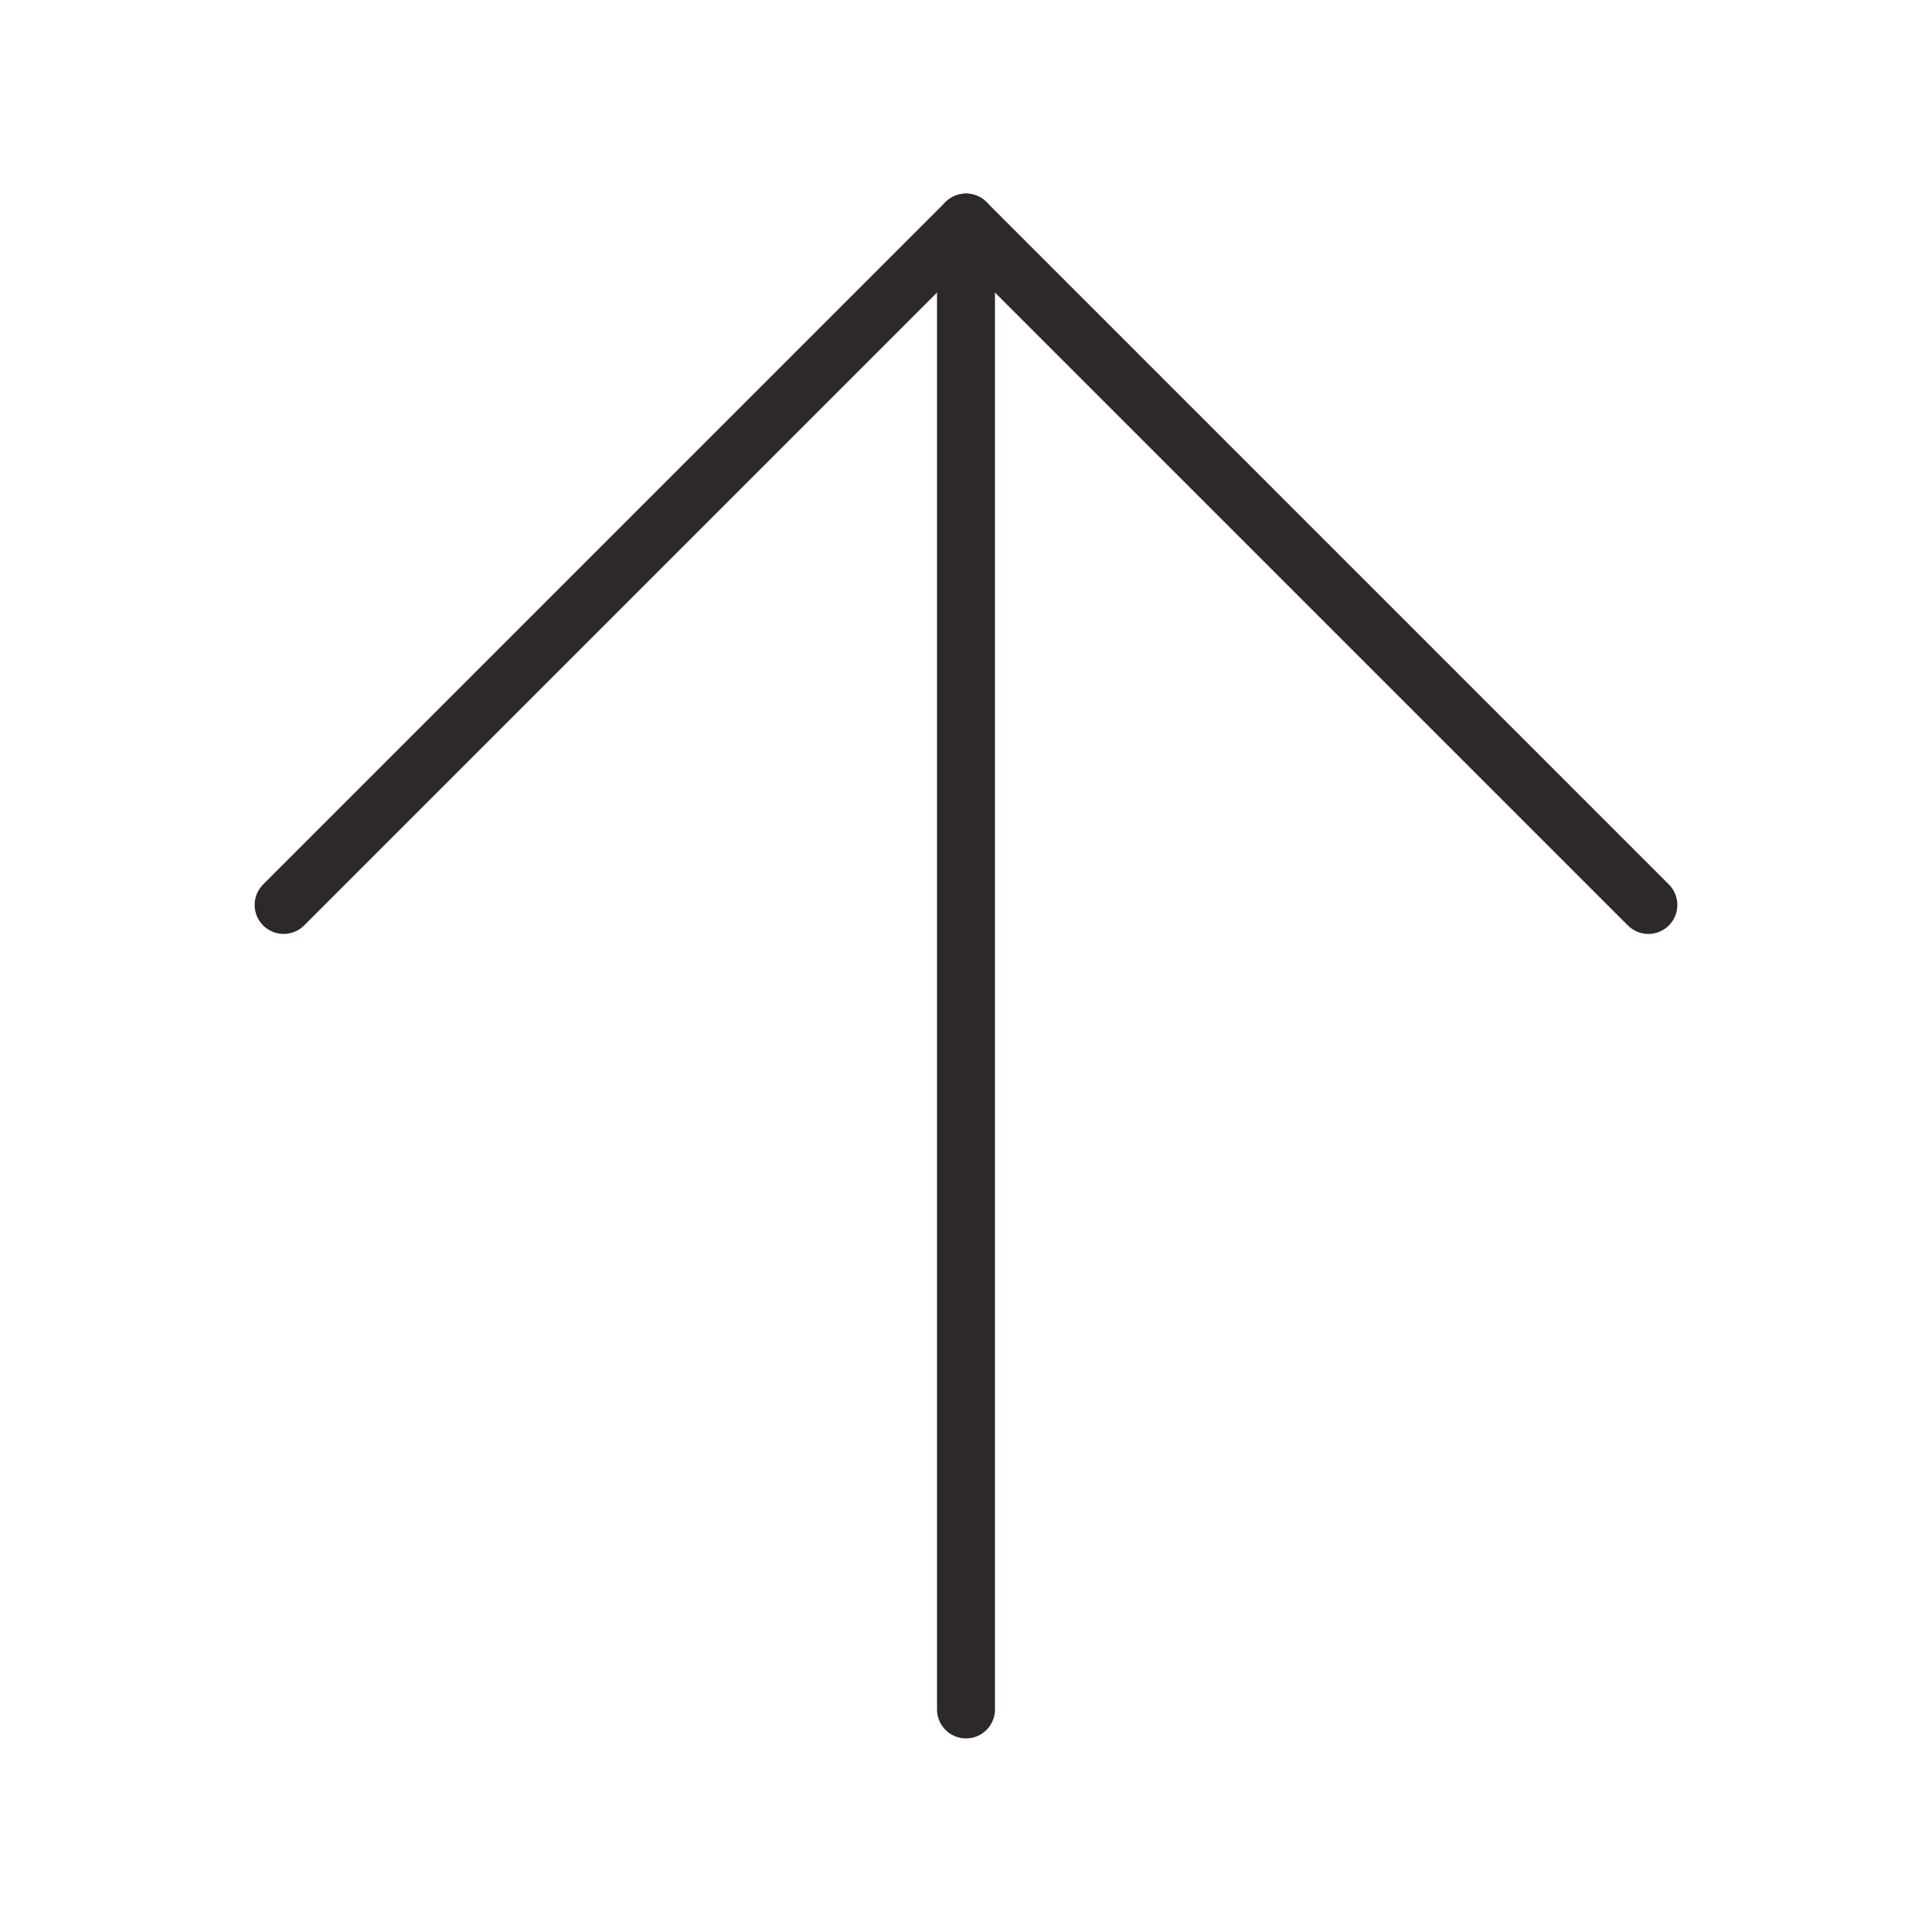
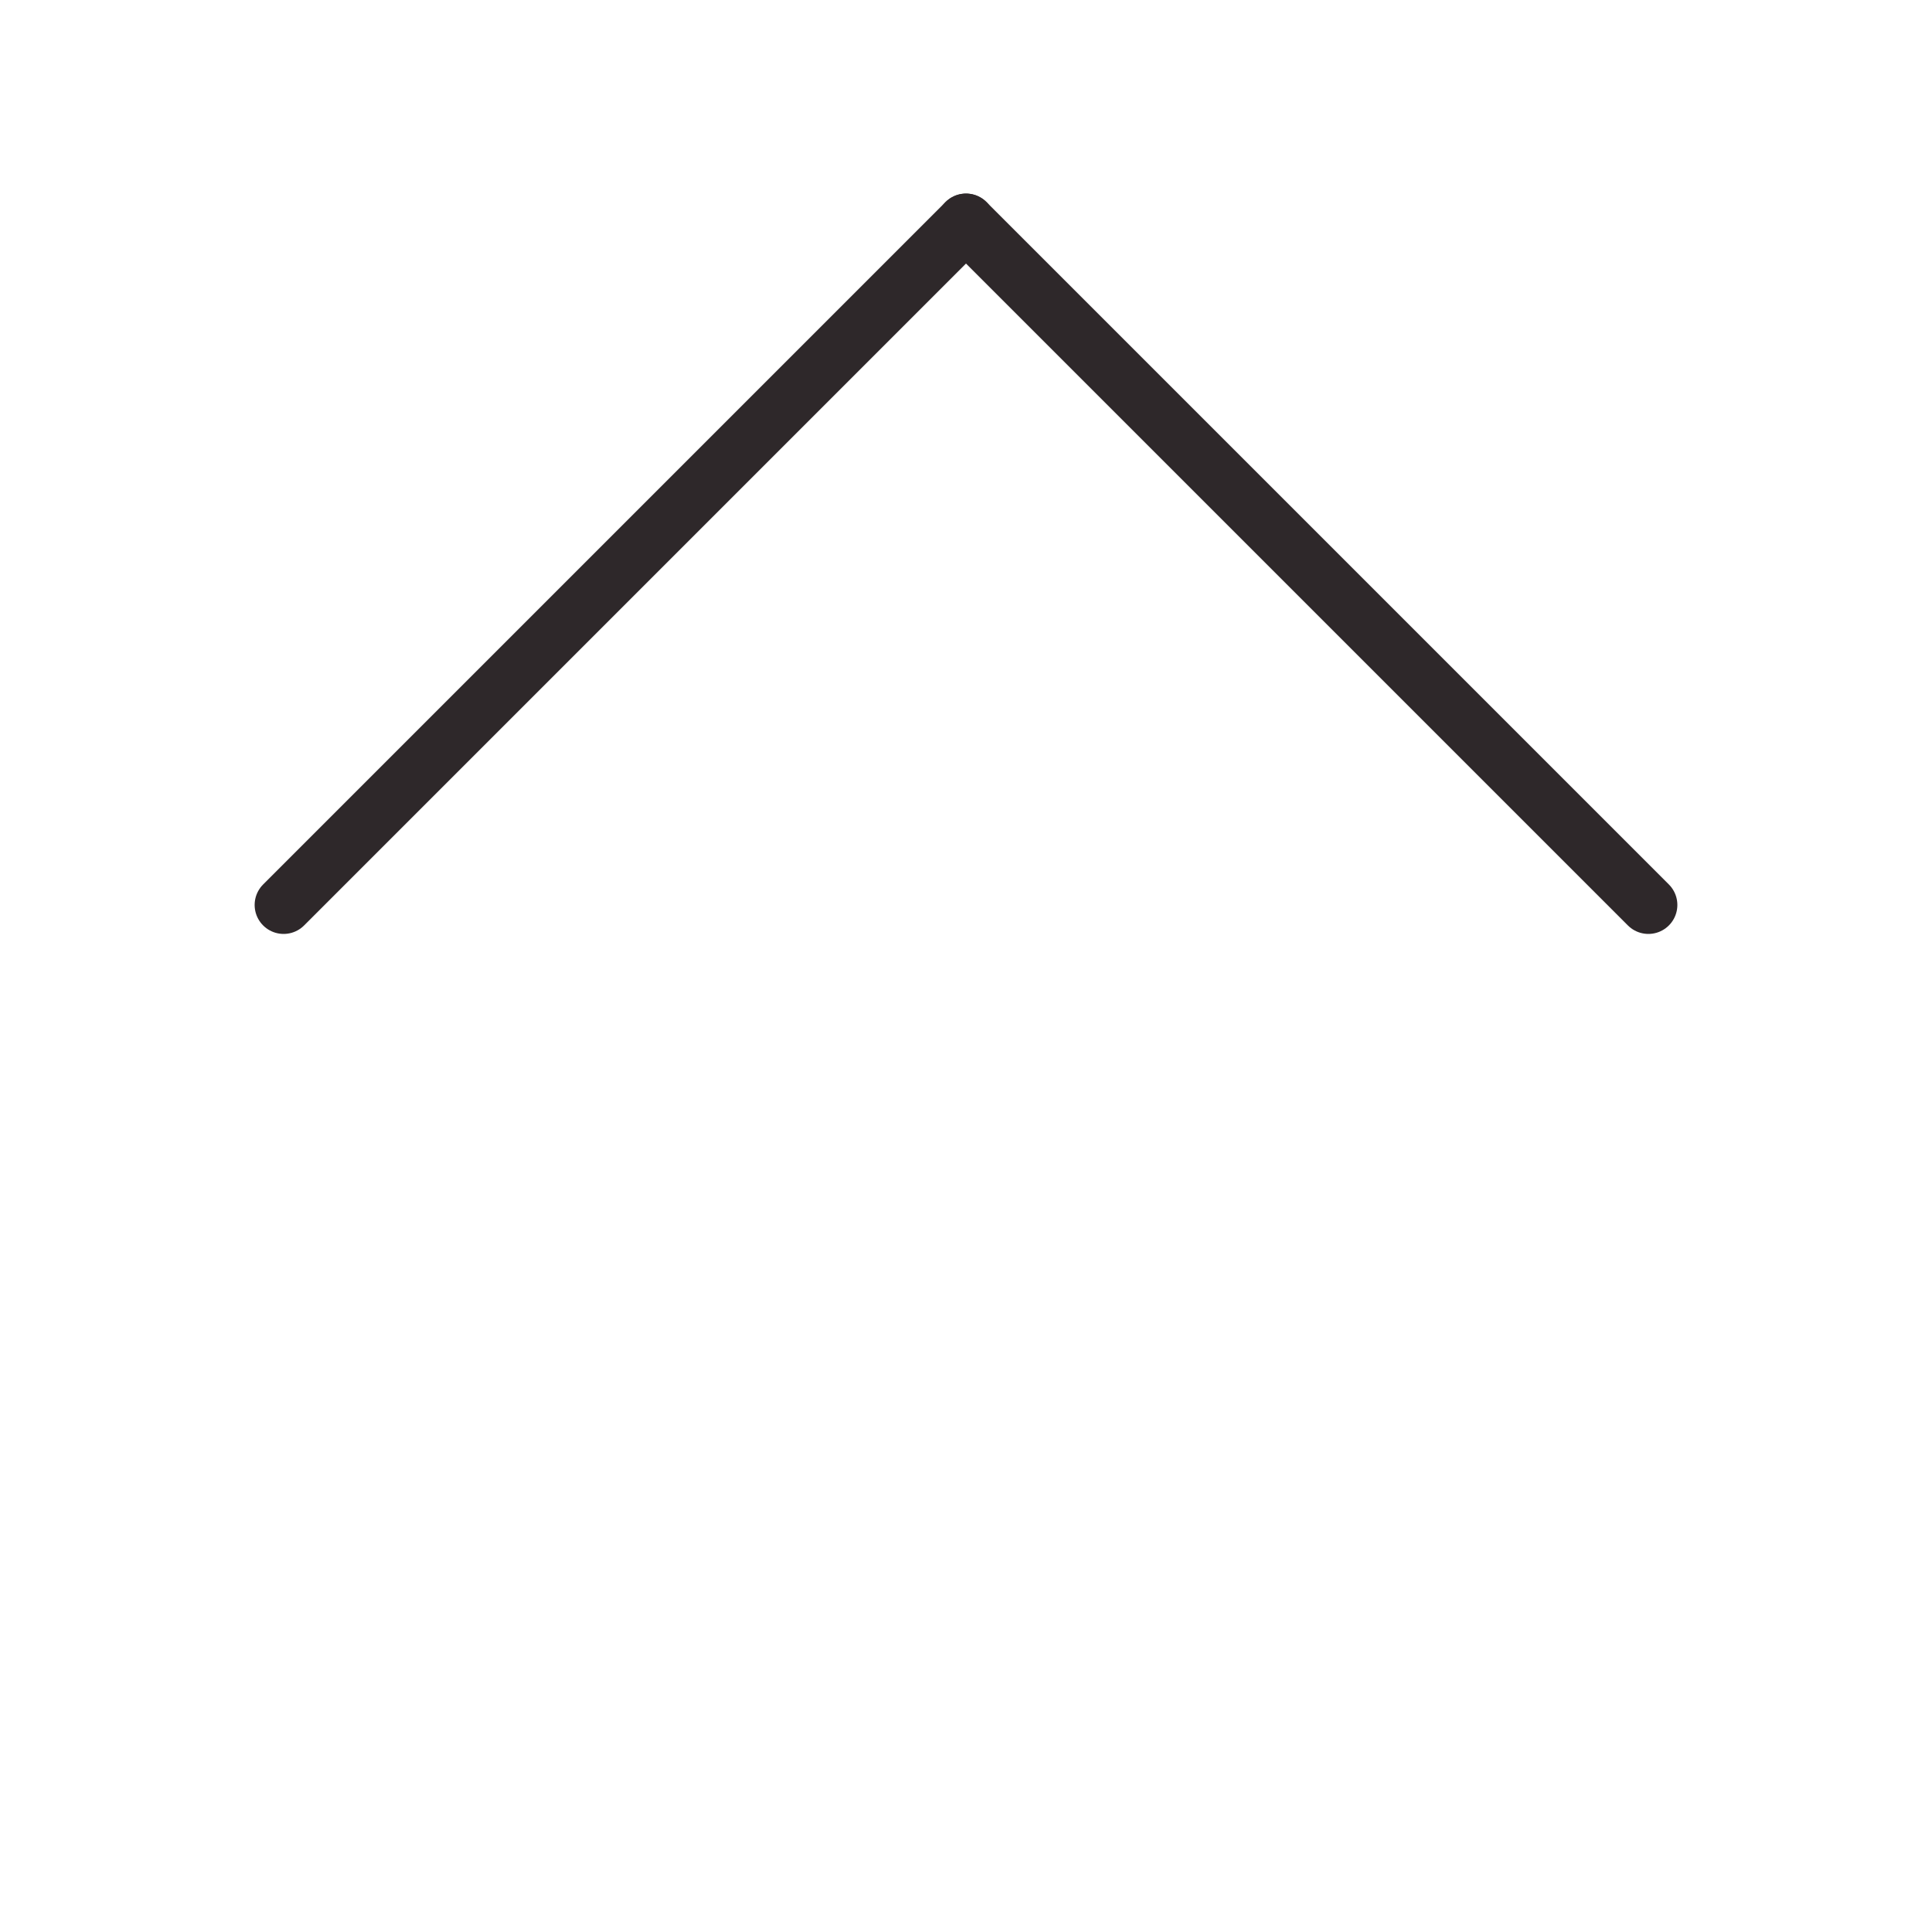
<svg xmlns="http://www.w3.org/2000/svg" id="Layer_1" version="1.1" viewBox="0 0 25 25">
  <defs>
    <style>
      .st0 {
        fill: none;
        stroke: #2e282a;
        stroke-linecap: round;
        stroke-linejoin: round;
        stroke-width: .75px;
      }
    </style>
  </defs>
  <line class="st0" x1="21.33" y1="11.71" x2="12.5" y2="2.88" />
-   <line class="st0" x1="12.5" y1="22.12" x2="12.5" y2="2.94" />
  <line class="st0" x1="3.67" y1="11.71" x2="12.5" y2="2.88" />
</svg>